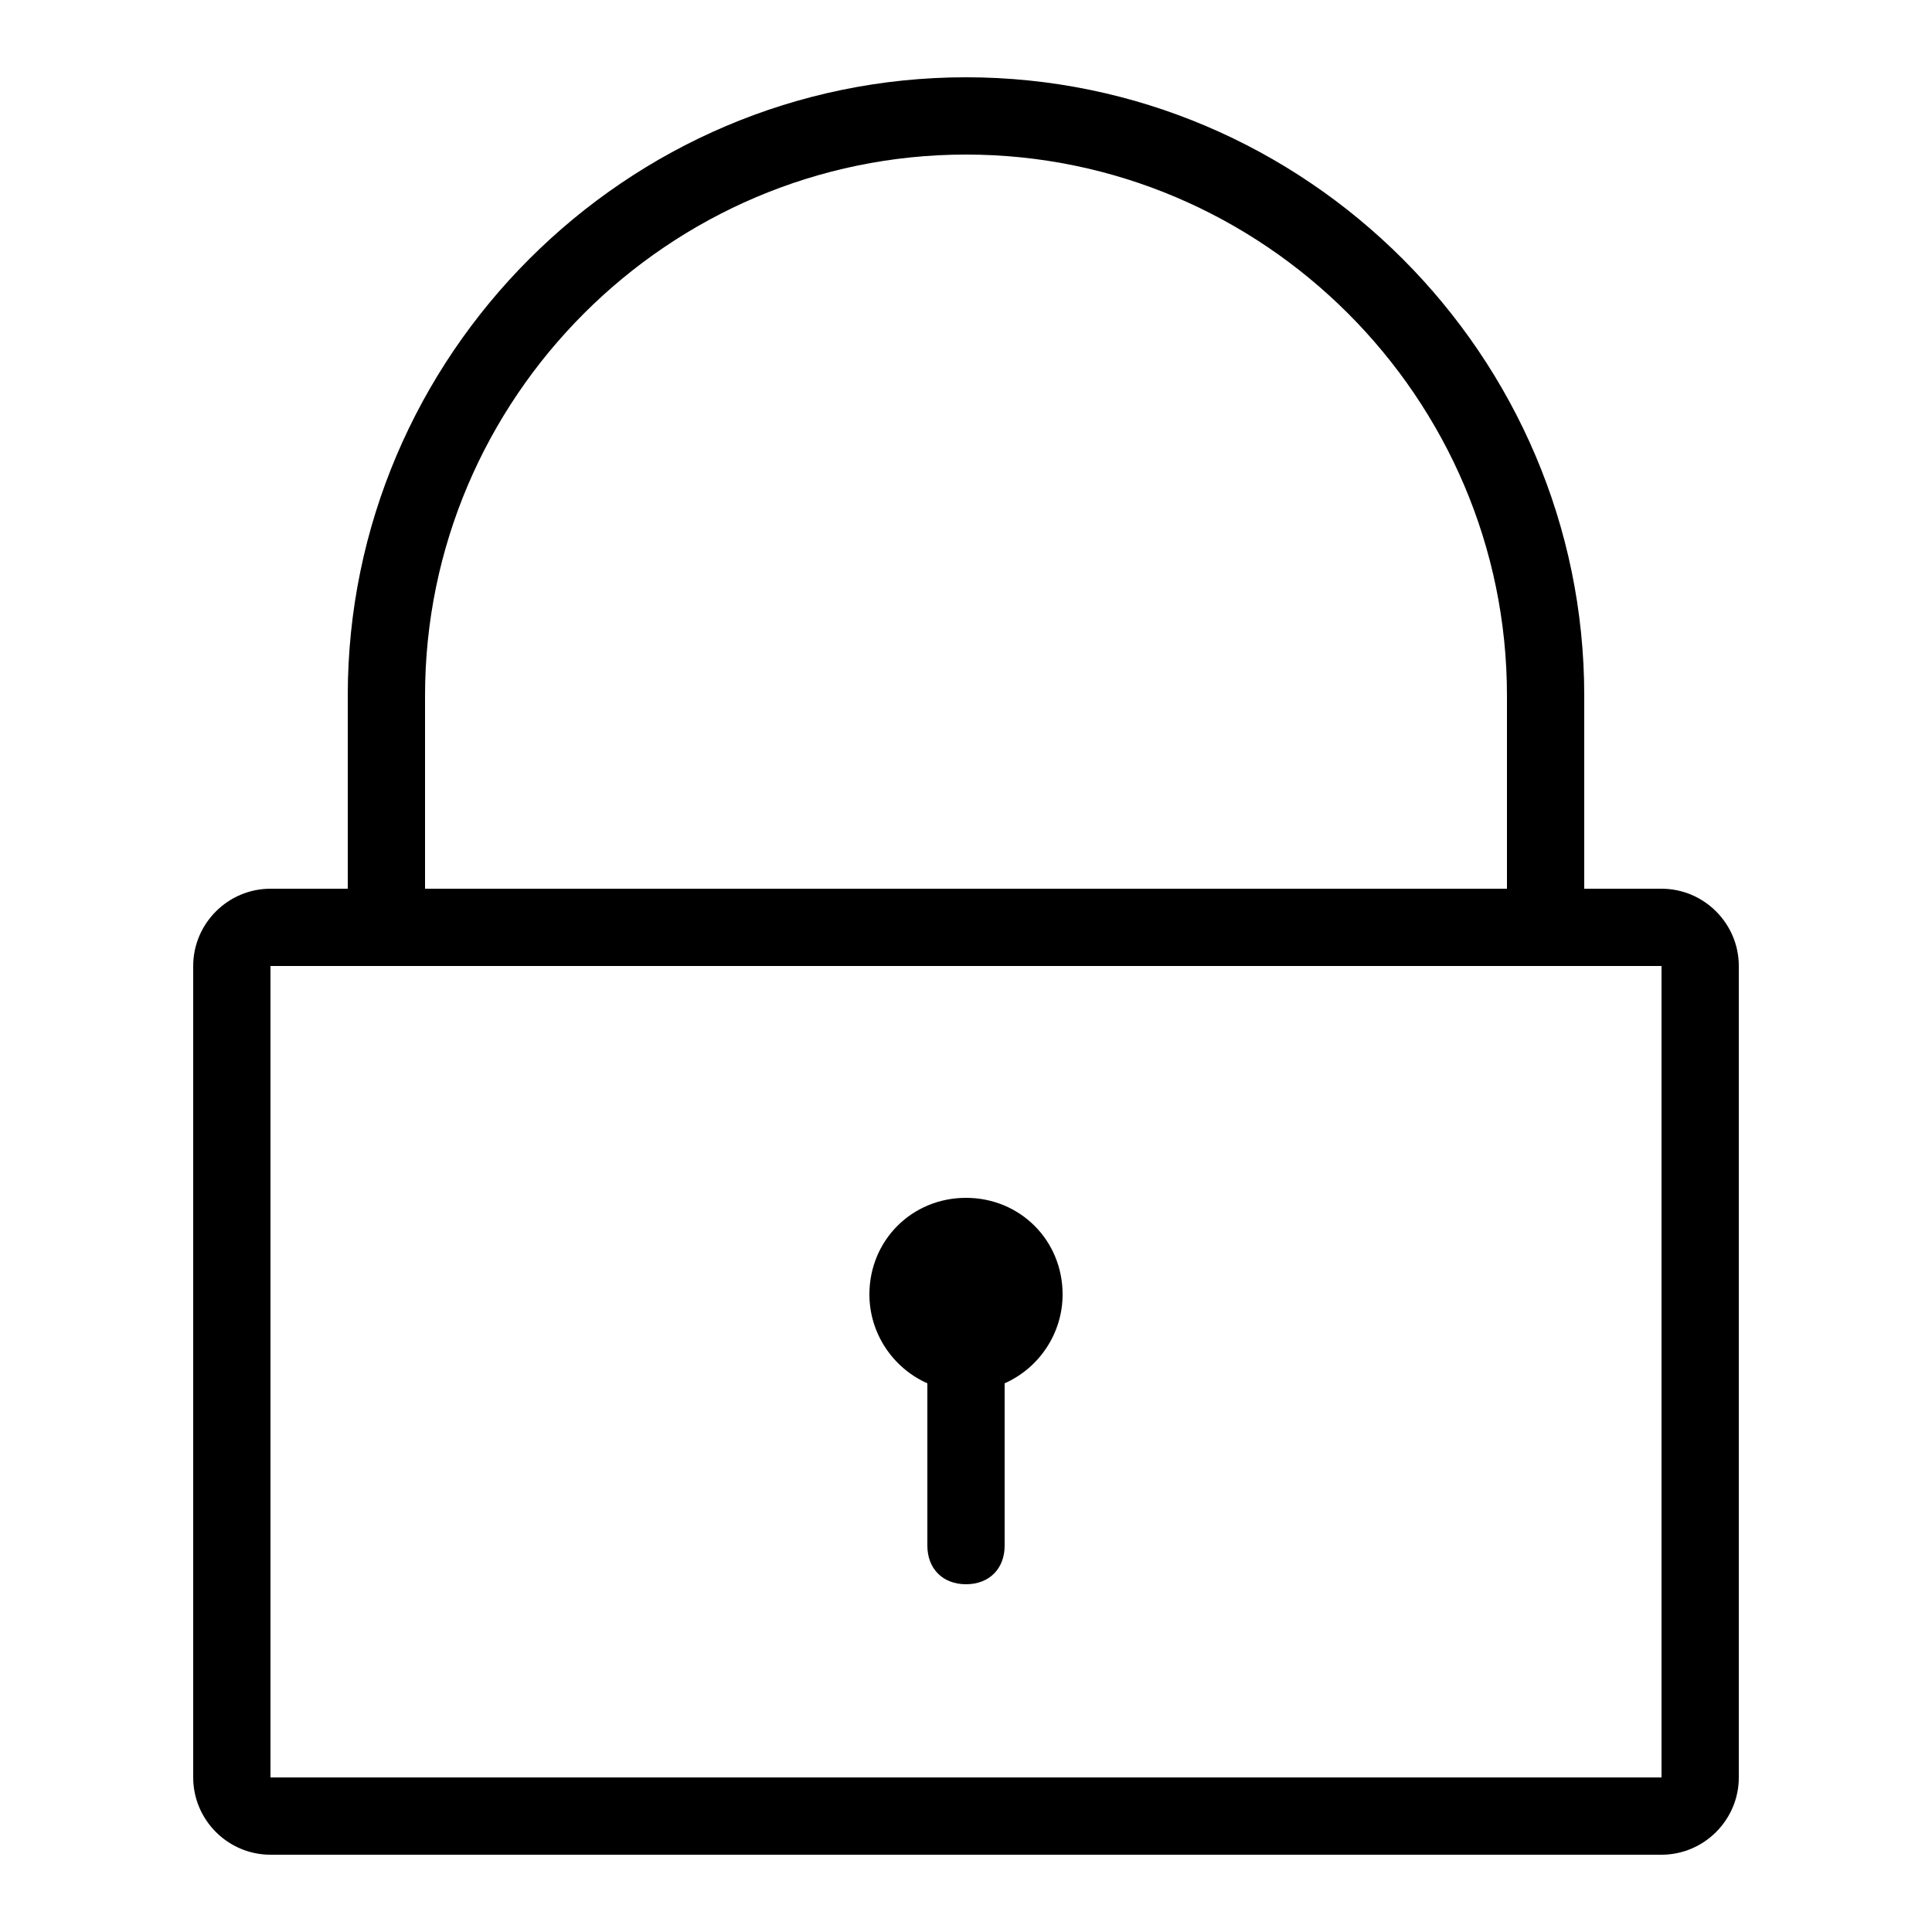
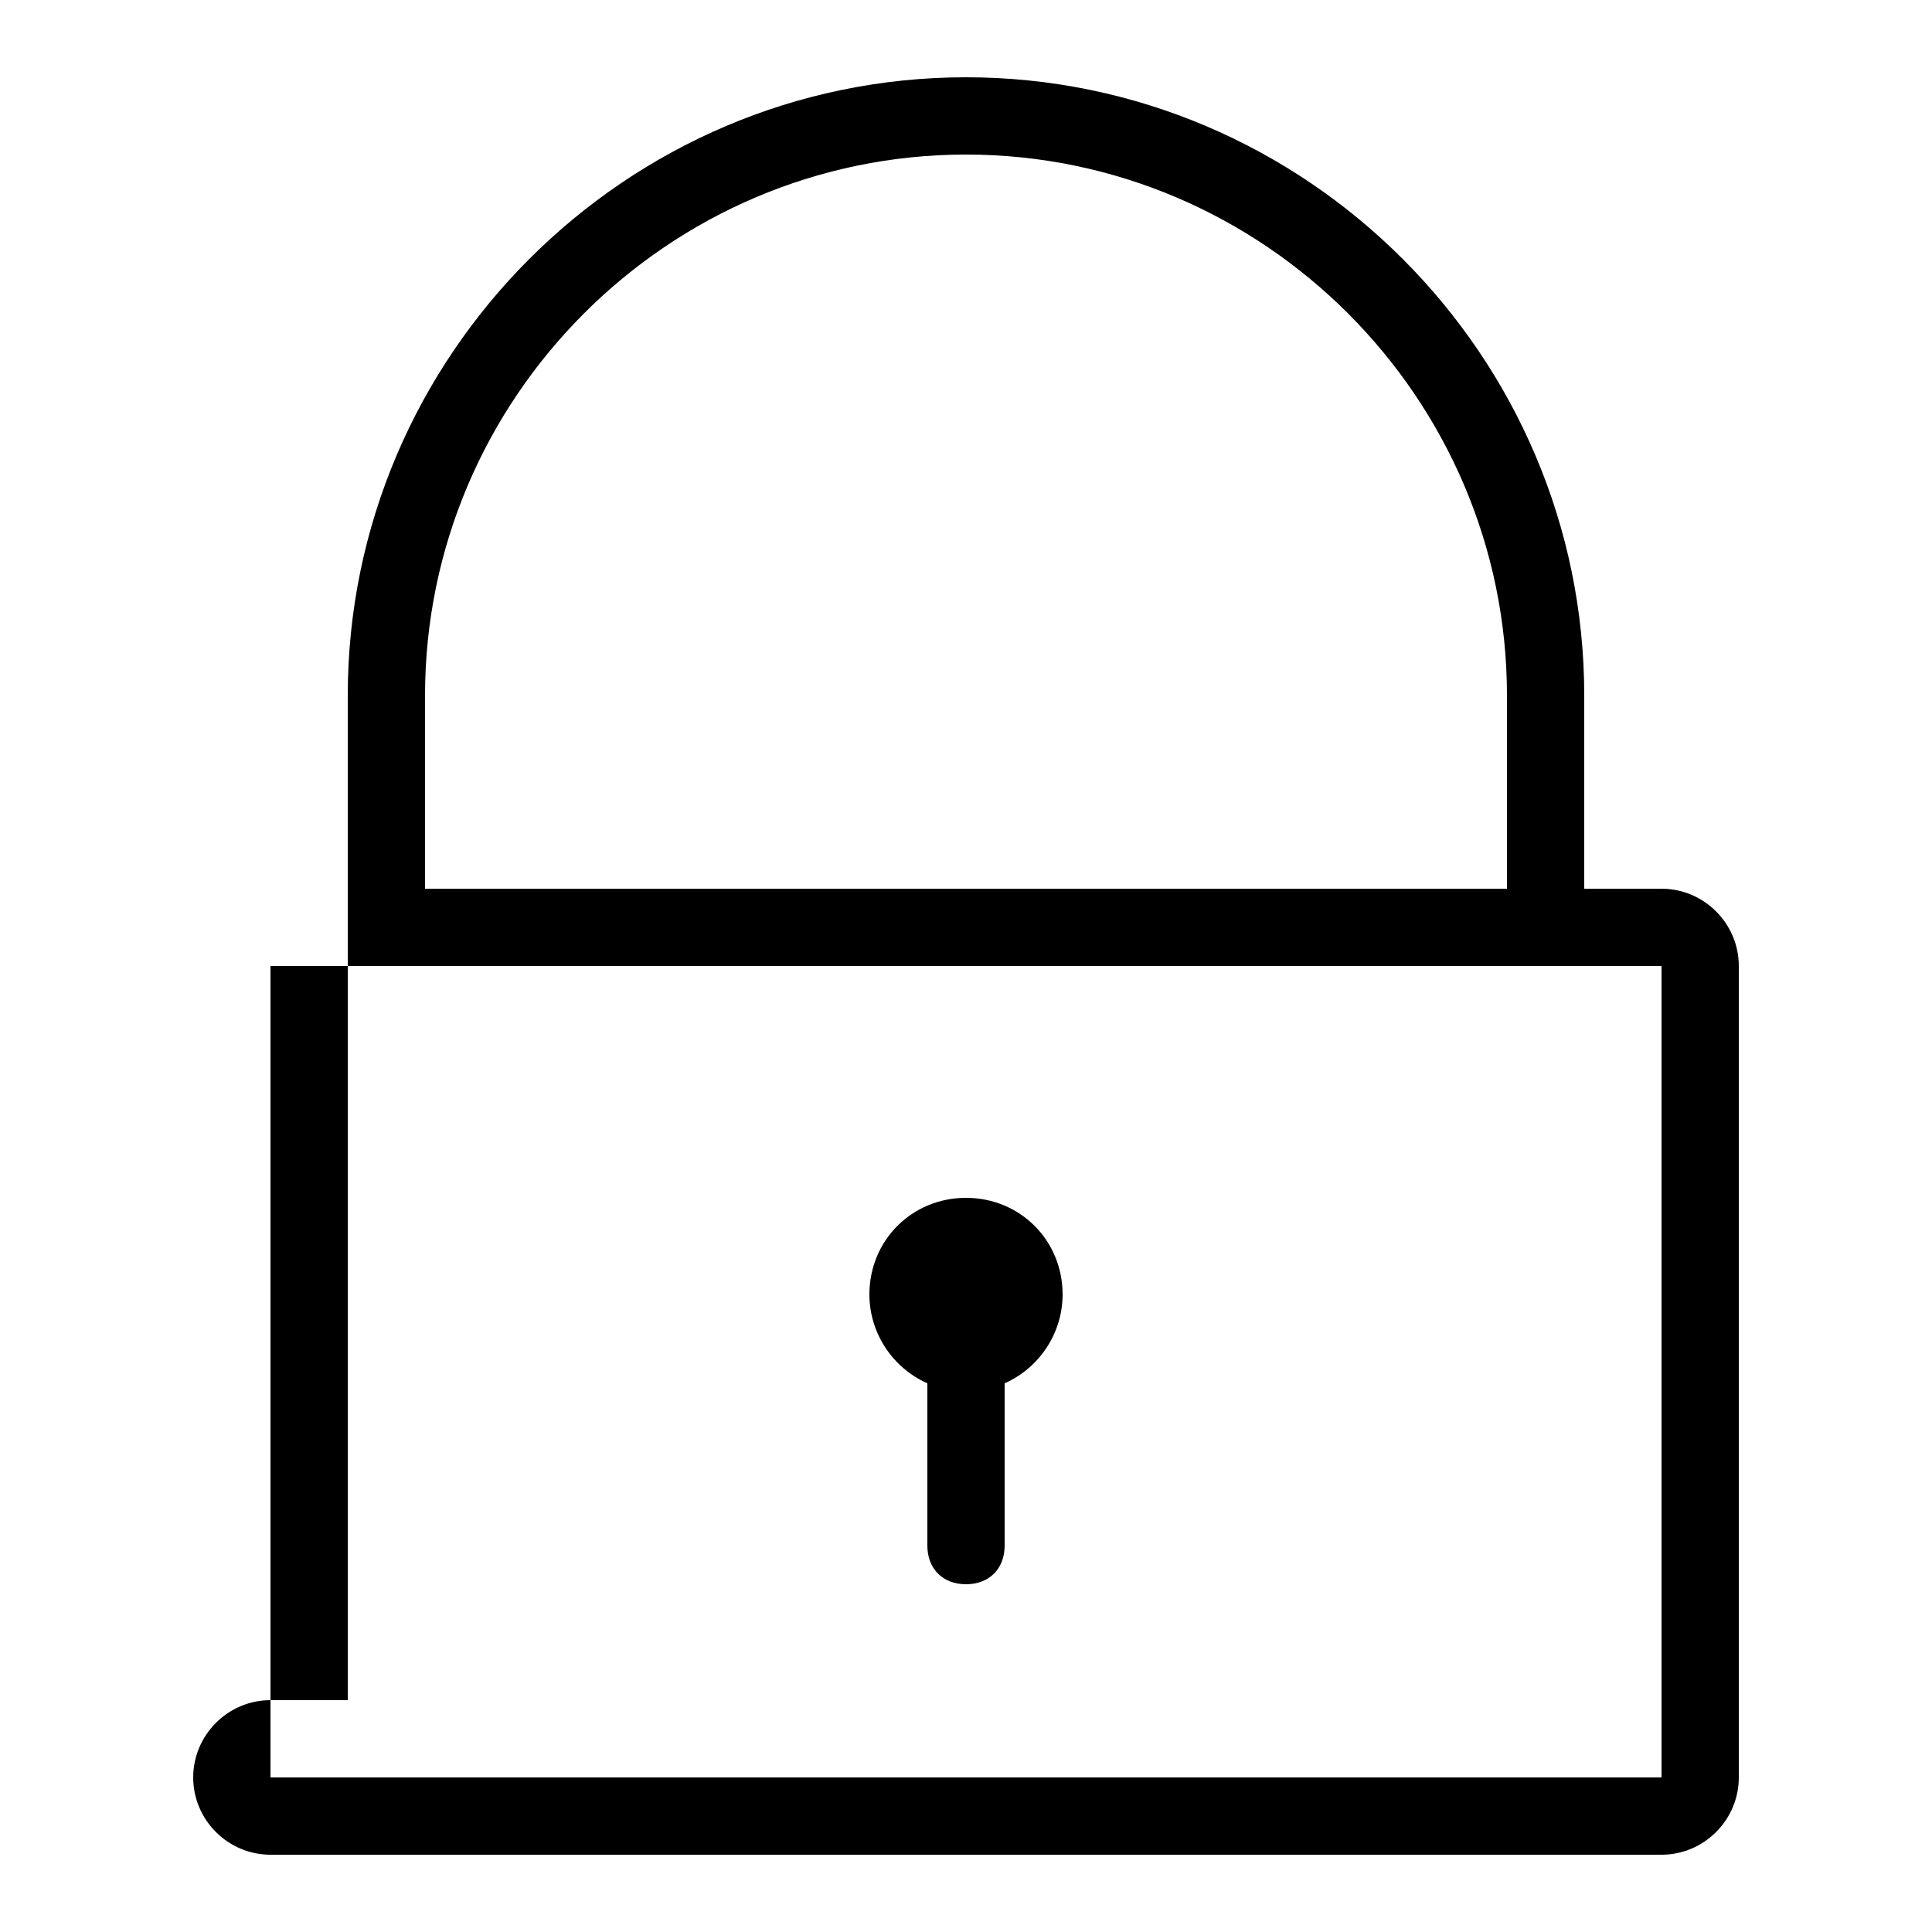
<svg xmlns="http://www.w3.org/2000/svg" t="1641180643493" class="icon" viewBox="0 0 1024 1024" version="1.1" p-id="8841" width="200" height="200">
  <defs>
    <style type="text/css" />
  </defs>
-   <path d="M184.32 471.04v-102.4c0-180.224 147.456-327.68 327.68-327.68s327.68 147.456 327.68 327.68v102.4h40.96c22.528 0 40.96 18.432 40.96 40.96v430.08c0 22.528-18.432 40.96-40.96 40.96h-737.28c-22.528 0-40.96-18.432-40.96-40.96v-430.08c0-22.528 18.432-40.96 40.96-40.96h40.96z m40.96 0h573.44v-102.4c0-157.696-129.024-286.72-286.72-286.72s-286.72 129.024-286.72 286.72v102.4z m307.2 262.144v86.016c0 12.288-8.192 20.48-20.48 20.48s-20.48-8.192-20.48-20.48v-86.016c-18.432-8.192-30.72-26.624-30.72-47.104 0-28.672 22.528-51.2 51.2-51.2s51.2 22.528 51.2 51.2c0 20.48-12.288 38.912-30.72 47.104z m348.16 208.896v-430.08h-737.28v430.08h737.28z" p-id="8842" />
+   <path d="M184.32 471.04v-102.4c0-180.224 147.456-327.68 327.68-327.68s327.68 147.456 327.68 327.68v102.4h40.96c22.528 0 40.96 18.432 40.96 40.96v430.08c0 22.528-18.432 40.96-40.96 40.96h-737.28c-22.528 0-40.96-18.432-40.96-40.96c0-22.528 18.432-40.96 40.96-40.96h40.96z m40.96 0h573.44v-102.4c0-157.696-129.024-286.72-286.72-286.72s-286.72 129.024-286.72 286.72v102.4z m307.2 262.144v86.016c0 12.288-8.192 20.48-20.48 20.48s-20.48-8.192-20.48-20.48v-86.016c-18.432-8.192-30.72-26.624-30.72-47.104 0-28.672 22.528-51.2 51.2-51.2s51.2 22.528 51.2 51.2c0 20.48-12.288 38.912-30.72 47.104z m348.16 208.896v-430.08h-737.28v430.08h737.28z" p-id="8842" />
</svg>